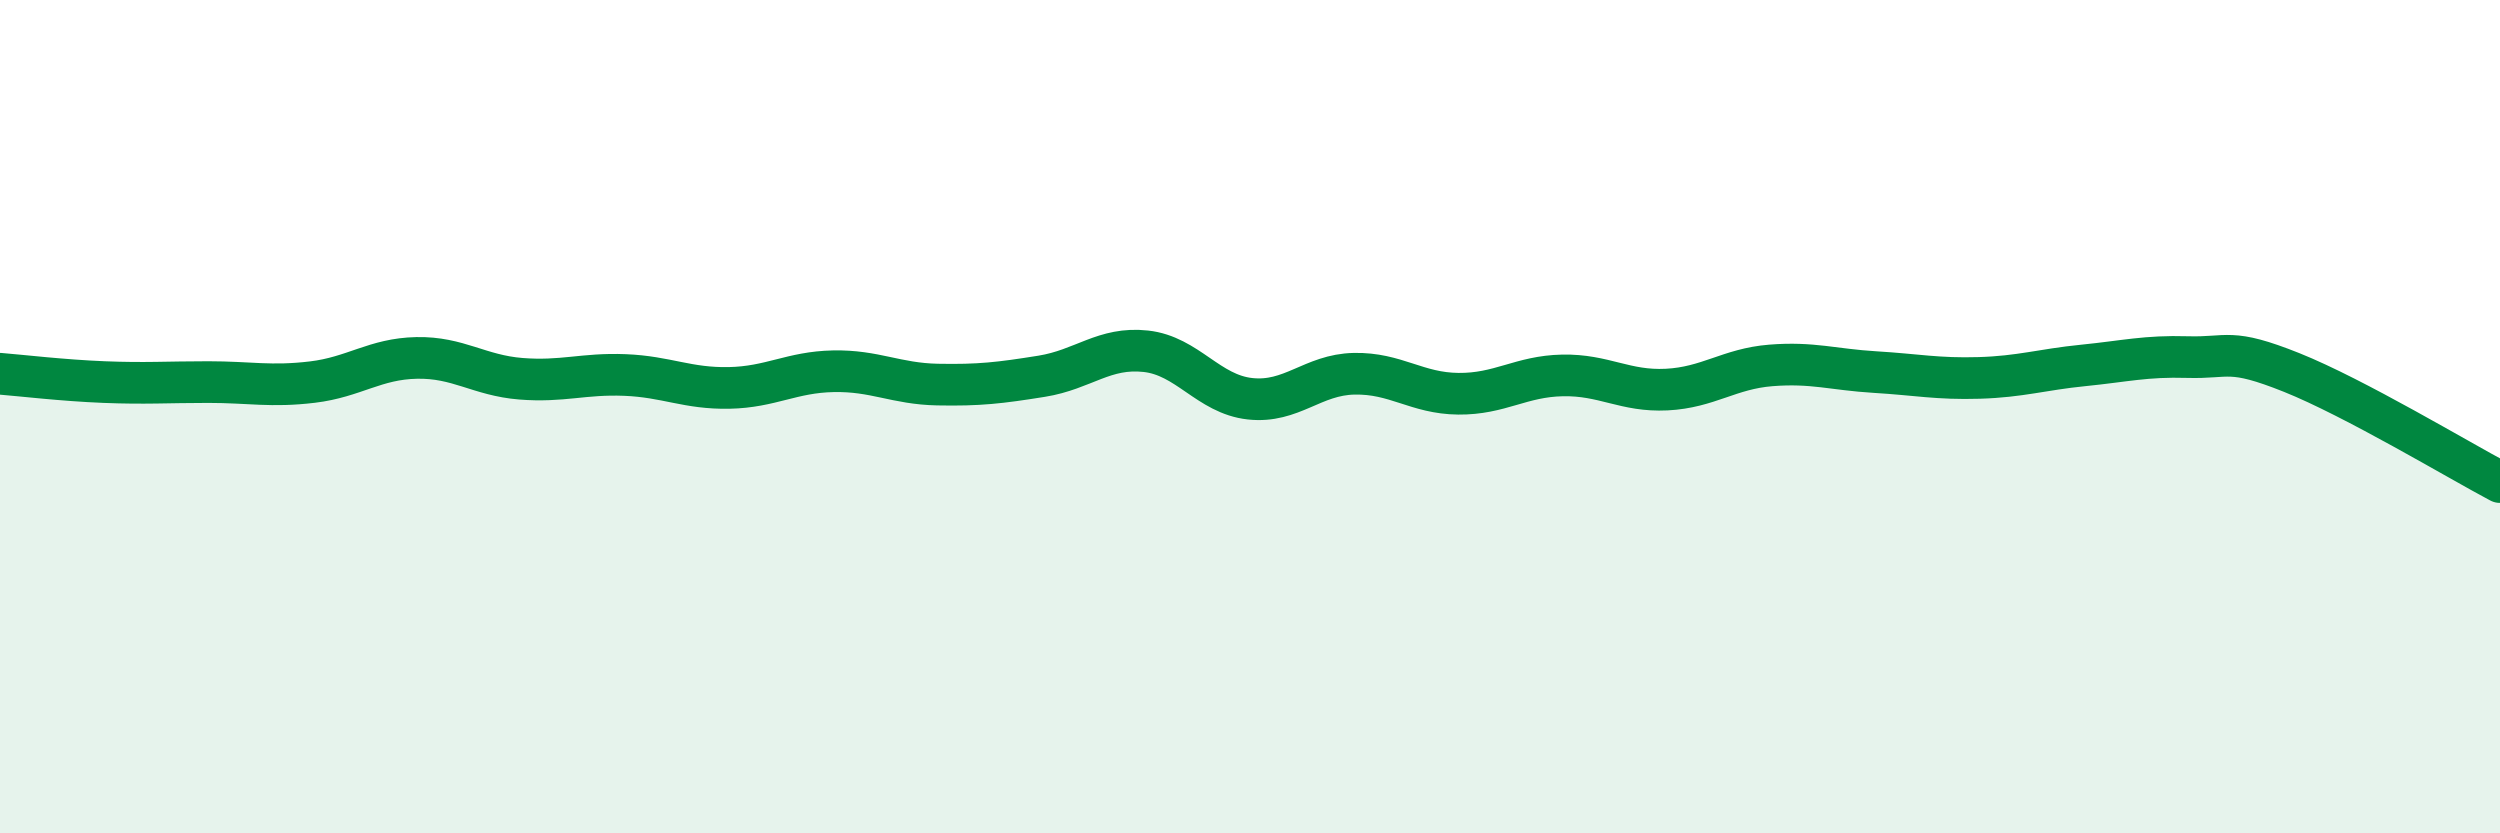
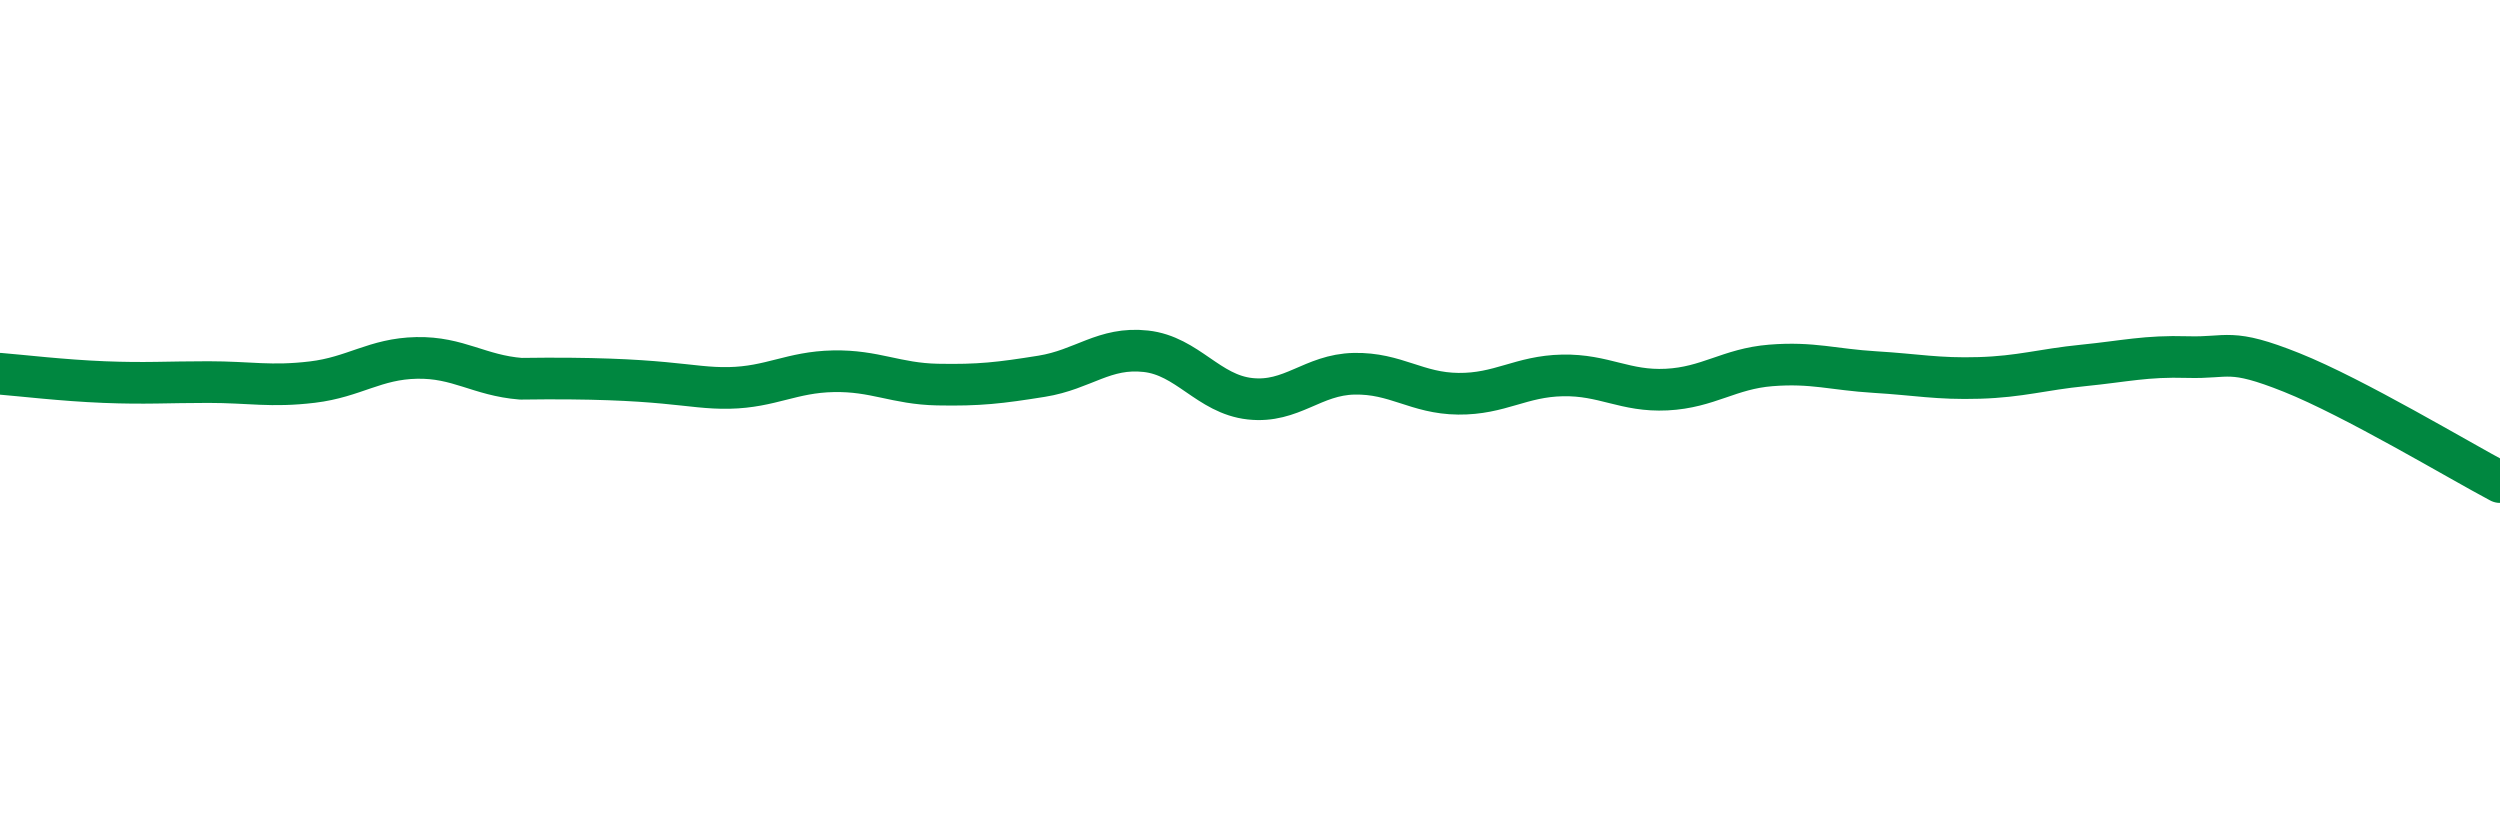
<svg xmlns="http://www.w3.org/2000/svg" width="60" height="20" viewBox="0 0 60 20">
-   <path d="M 0,8.97 C 0.5,9.01 1.5,9.13 2.5,9.17 C 3.5,9.21 4,9.17 5,9.17 C 6,9.17 6.5,9.29 7.5,9.17 C 8.5,9.05 9,8.61 10,8.59 C 11,8.57 11.5,9.01 12.5,9.09 C 13.5,9.17 14,8.96 15,9 C 16,9.04 16.5,9.33 17.5,9.31 C 18.5,9.29 19,8.93 20,8.91 C 21,8.89 21.5,9.21 22.5,9.23 C 23.5,9.25 24,9.19 25,9.03 C 26,8.87 26.5,8.32 27.5,8.43 C 28.5,8.54 29,9.46 30,9.57 C 31,9.68 31.5,8.99 32.5,8.97 C 33.5,8.95 34,9.44 35,9.45 C 36,9.46 36.5,9.03 37.5,9.01 C 38.5,8.99 39,9.4 40,9.35 C 41,9.3 41.5,8.85 42.5,8.77 C 43.5,8.69 44,8.87 45,8.93 C 46,8.99 46.5,9.1 47.5,9.07 C 48.5,9.04 49,8.87 50,8.77 C 51,8.67 51.5,8.54 52.5,8.57 C 53.5,8.6 53.5,8.34 55,8.94 C 56.5,9.54 59,11.04 60,11.57L60 20L0 20Z" fill="#008740" opacity="0.1" stroke-linecap="round" stroke-linejoin="round" />
-   <path d="M 0,8.97 C 0.5,9.01 1.5,9.13 2.5,9.17 C 3.5,9.21 4,9.17 5,9.17 C 6,9.17 6.5,9.29 7.5,9.17 C 8.5,9.05 9,8.61 10,8.59 C 11,8.57 11.5,9.01 12.5,9.09 C 13.5,9.17 14,8.96 15,9 C 16,9.04 16.5,9.33 17.5,9.31 C 18.5,9.29 19,8.93 20,8.91 C 21,8.89 21.5,9.21 22.5,9.23 C 23.5,9.25 24,9.19 25,9.03 C 26,8.87 26.5,8.32 27.5,8.43 C 28.5,8.54 29,9.46 30,9.57 C 31,9.68 31.5,8.99 32.5,8.97 C 33.5,8.95 34,9.44 35,9.45 C 36,9.46 36.5,9.03 37.5,9.01 C 38.5,8.99 39,9.4 40,9.35 C 41,9.3 41.5,8.85 42.5,8.77 C 43.5,8.69 44,8.87 45,8.93 C 46,8.99 46.5,9.1 47.5,9.07 C 48.5,9.04 49,8.87 50,8.77 C 51,8.67 51.5,8.54 52.5,8.57 C 53.5,8.6 53.5,8.34 55,8.94 C 56.5,9.54 59,11.04 60,11.57" stroke="#008740" stroke-width="1" fill="none" stroke-linecap="round" stroke-linejoin="round" />
+   <path d="M 0,8.97 C 0.5,9.01 1.5,9.13 2.5,9.17 C 3.5,9.21 4,9.17 5,9.17 C 6,9.17 6.5,9.29 7.5,9.17 C 8.5,9.05 9,8.61 10,8.59 C 11,8.57 11.5,9.01 12.5,9.09 C 16,9.04 16.5,9.33 17.5,9.31 C 18.5,9.29 19,8.93 20,8.91 C 21,8.89 21.5,9.21 22.5,9.23 C 23.5,9.25 24,9.19 25,9.03 C 26,8.87 26.5,8.32 27.5,8.43 C 28.5,8.54 29,9.46 30,9.57 C 31,9.68 31.5,8.99 32.5,8.97 C 33.5,8.95 34,9.44 35,9.45 C 36,9.46 36.5,9.03 37.5,9.01 C 38.5,8.99 39,9.4 40,9.35 C 41,9.3 41.5,8.85 42.5,8.77 C 43.5,8.69 44,8.87 45,8.93 C 46,8.99 46.5,9.1 47.5,9.07 C 48.5,9.04 49,8.87 50,8.77 C 51,8.67 51.5,8.54 52.5,8.57 C 53.5,8.6 53.5,8.34 55,8.94 C 56.5,9.54 59,11.04 60,11.57" stroke="#008740" stroke-width="1" fill="none" stroke-linecap="round" stroke-linejoin="round" />
</svg>